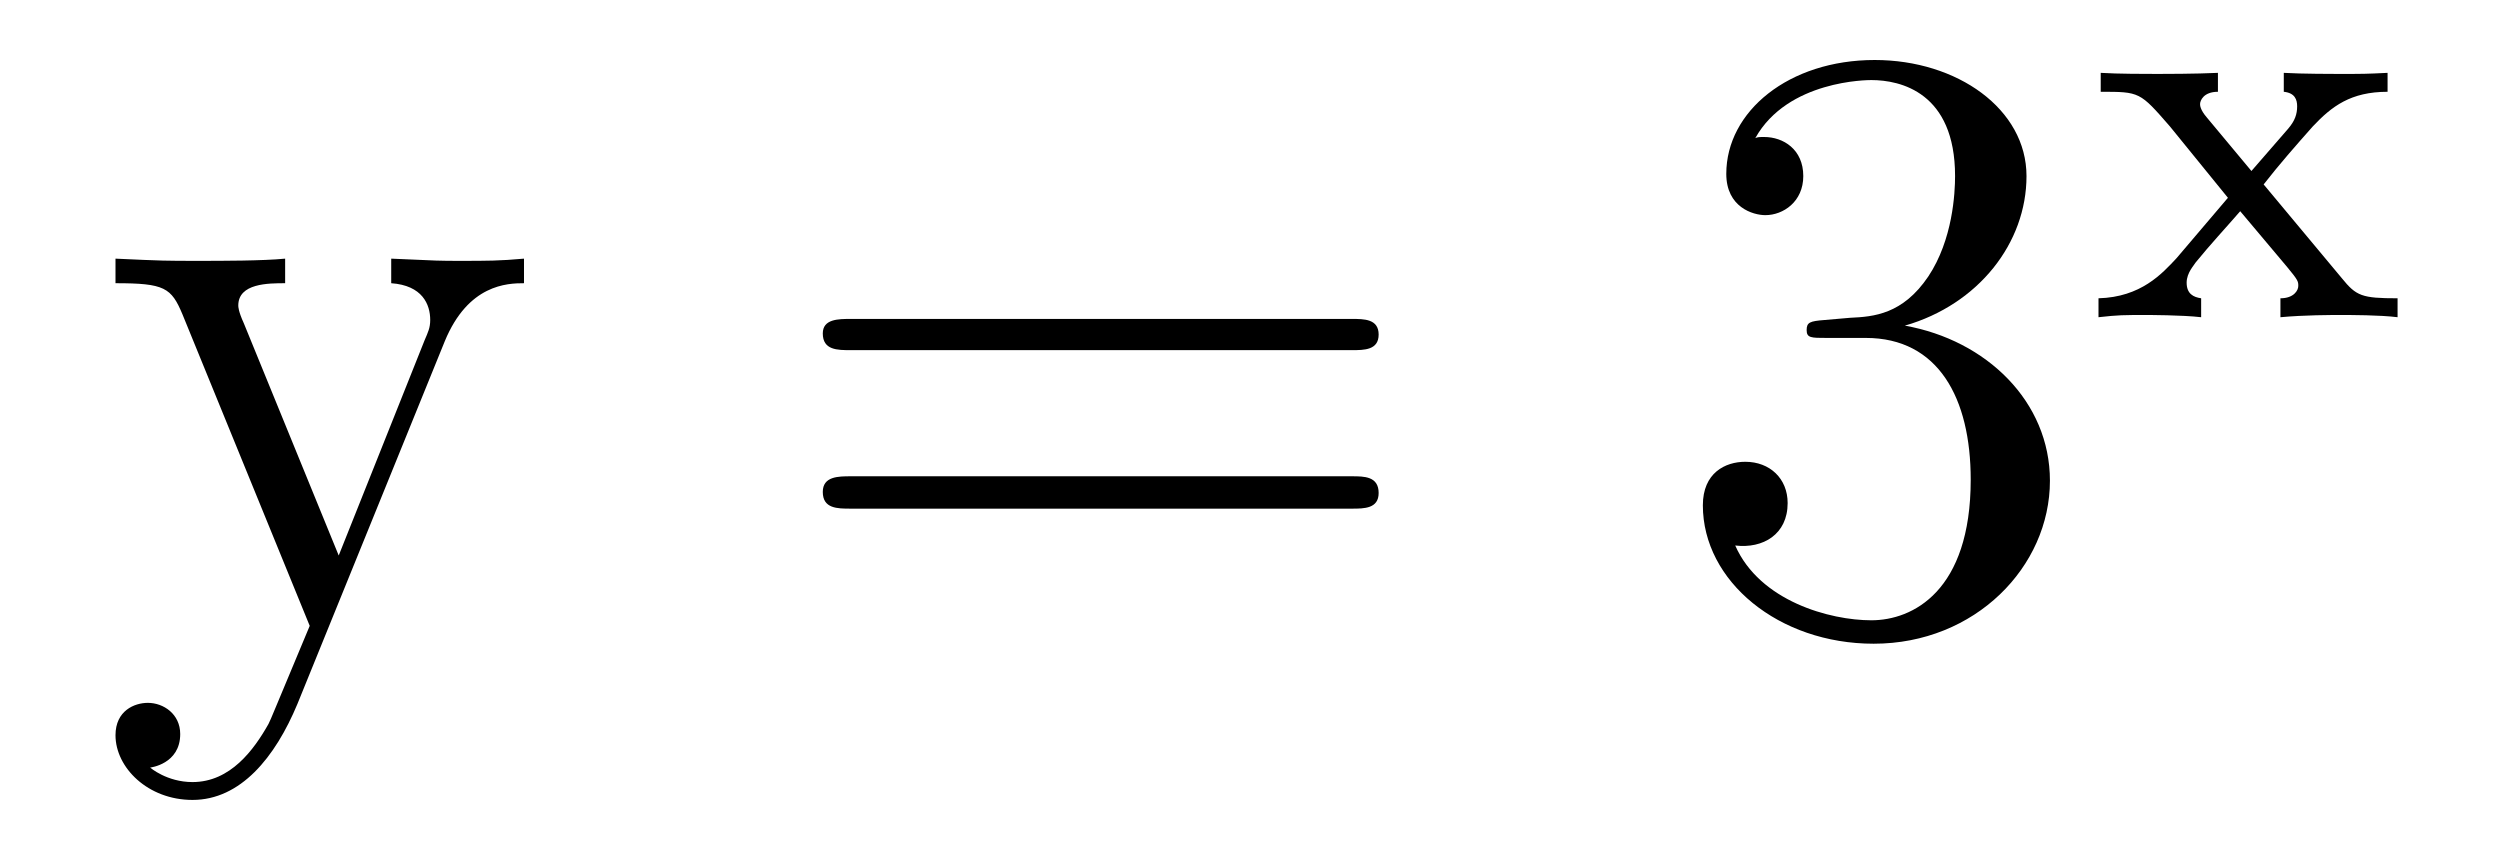
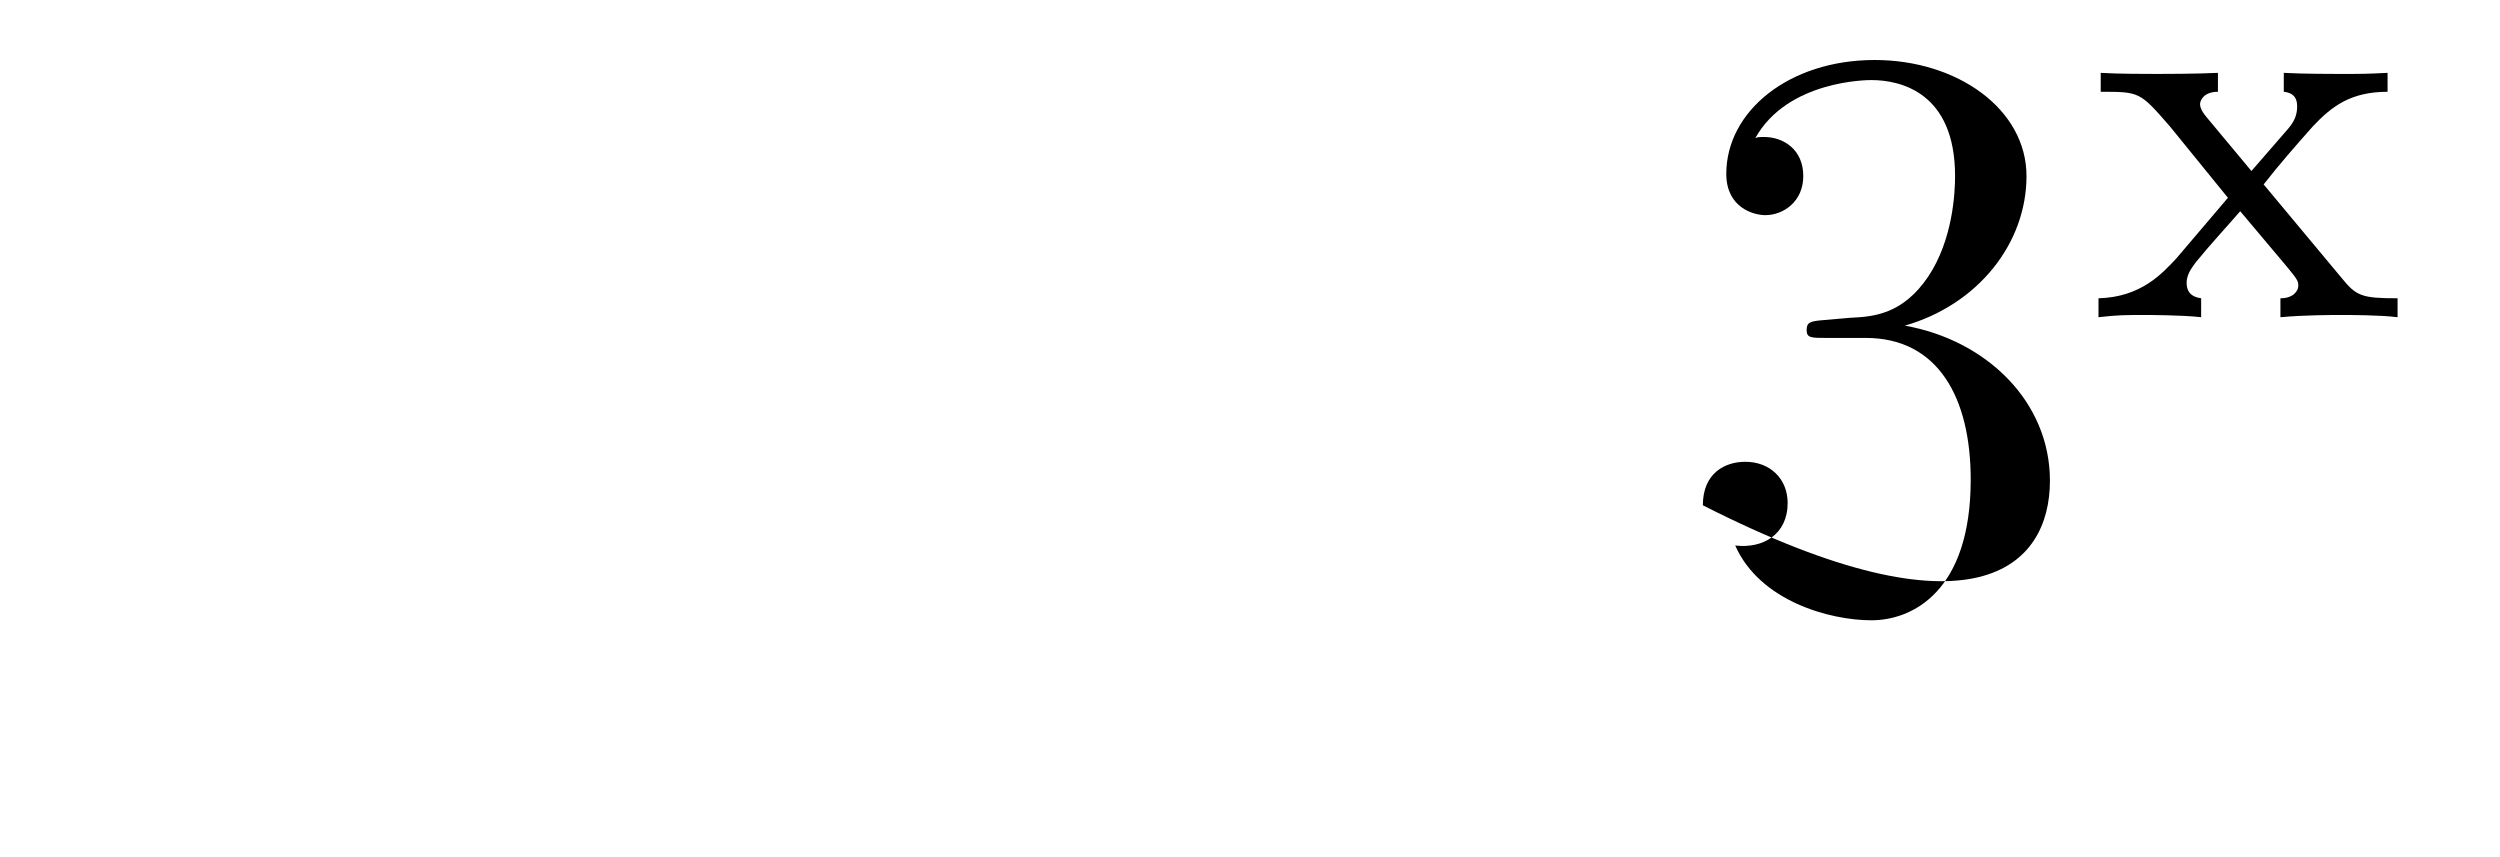
<svg xmlns="http://www.w3.org/2000/svg" height="12pt" version="1.1" viewBox="0 -12 35 12" width="35pt">
  <g id="page1">
    <g transform="matrix(1 0 0 1 -127 651)">
-       <path d="M133.227 -658.223C133.555 -659.019 134.102 -659.035 134.336 -659.035V-659.379C133.992 -659.348 133.82 -659.348 133.445 -659.348C133.164 -659.348 133.148 -659.348 132.477 -659.379V-659.035C132.914 -659.004 133.023 -658.738 133.023 -658.52C133.023 -658.41 132.992 -658.348 132.945 -658.238L131.742 -655.223L130.414 -658.473C130.336 -658.644 130.336 -658.707 130.336 -658.723C130.336 -659.035 130.758 -659.035 130.992 -659.035V-659.379C130.68 -659.348 130.102 -659.348 129.773 -659.348C129.32 -659.348 129.289 -659.348 128.617 -659.379V-659.035C129.305 -659.035 129.398 -658.973 129.555 -658.598L131.336 -654.238C130.805 -652.973 130.805 -652.957 130.758 -652.863C130.555 -652.504 130.227 -652.051 129.695 -652.051C129.336 -652.051 129.102 -652.254 129.102 -652.254S129.523 -652.301 129.523 -652.723C129.523 -653.004 129.289 -653.16 129.07 -653.16C128.883 -653.16 128.617 -653.051 128.617 -652.707C128.617 -652.254 129.07 -651.801 129.695 -651.801C130.367 -651.801 130.852 -652.395 131.164 -653.145L133.227 -658.223ZM134.516 -654.238" fill-rule="evenodd" />
-       <path d="M145.926 -658.098C146.098 -658.098 146.301 -658.098 146.301 -658.316C146.301 -658.535 146.098 -658.535 145.926 -658.535H138.91C138.738 -658.535 138.519 -658.535 138.519 -658.332C138.519 -658.098 138.723 -658.098 138.91 -658.098H145.926ZM145.926 -655.879C146.098 -655.879 146.301 -655.879 146.301 -656.098C146.301 -656.332 146.098 -656.332 145.926 -656.332H138.91C138.738 -656.332 138.519 -656.332 138.519 -656.113C138.519 -655.879 138.723 -655.879 138.91 -655.879H145.926ZM146.996 -654.238" fill-rule="evenodd" />
-       <path d="M152.543 -658.52C152.34 -658.504 152.293 -658.488 152.293 -658.379C152.293 -658.269 152.355 -658.269 152.574 -658.269H153.121C154.137 -658.269 154.59 -657.426 154.59 -656.285C154.59 -654.723 153.777 -654.316 153.199 -654.316S151.637 -654.582 151.293 -655.363C151.684 -655.316 152.027 -655.52 152.027 -655.957C152.027 -656.301 151.777 -656.535 151.434 -656.535C151.152 -656.535 150.84 -656.379 150.84 -655.926C150.84 -654.863 151.902 -653.988 153.231 -653.988C154.652 -653.988 155.699 -655.066 155.699 -656.27C155.699 -657.379 154.809 -658.238 153.668 -658.441C154.699 -658.738 155.371 -659.598 155.371 -660.535C155.371 -661.473 154.402 -662.16 153.246 -662.16C152.043 -662.16 151.168 -661.441 151.168 -660.566C151.168 -660.098 151.543 -659.988 151.715 -659.988C151.965 -659.988 152.246 -660.176 152.246 -660.535C152.246 -660.91 151.965 -661.082 151.699 -661.082C151.637 -661.082 151.605 -661.082 151.574 -661.066C152.027 -661.879 153.152 -661.879 153.199 -661.879C153.606 -661.879 154.371 -661.707 154.371 -660.535C154.371 -660.301 154.34 -659.645 153.996 -659.129C153.637 -658.598 153.231 -658.566 152.902 -658.551L152.543 -658.52ZM156.234 -654.238" fill-rule="evenodd" />
+       <path d="M152.543 -658.52C152.34 -658.504 152.293 -658.488 152.293 -658.379C152.293 -658.269 152.355 -658.269 152.574 -658.269H153.121C154.137 -658.269 154.59 -657.426 154.59 -656.285C154.59 -654.723 153.777 -654.316 153.199 -654.316S151.637 -654.582 151.293 -655.363C151.684 -655.316 152.027 -655.52 152.027 -655.957C152.027 -656.301 151.777 -656.535 151.434 -656.535C151.152 -656.535 150.84 -656.379 150.84 -655.926C154.652 -653.988 155.699 -655.066 155.699 -656.27C155.699 -657.379 154.809 -658.238 153.668 -658.441C154.699 -658.738 155.371 -659.598 155.371 -660.535C155.371 -661.473 154.402 -662.16 153.246 -662.16C152.043 -662.16 151.168 -661.441 151.168 -660.566C151.168 -660.098 151.543 -659.988 151.715 -659.988C151.965 -659.988 152.246 -660.176 152.246 -660.535C152.246 -660.91 151.965 -661.082 151.699 -661.082C151.637 -661.082 151.605 -661.082 151.574 -661.066C152.027 -661.879 153.152 -661.879 153.199 -661.879C153.606 -661.879 154.371 -661.707 154.371 -660.535C154.371 -660.301 154.34 -659.645 153.996 -659.129C153.637 -658.598 153.231 -658.566 152.902 -658.551L152.543 -658.52ZM156.234 -654.238" fill-rule="evenodd" />
      <path d="M158.691 -660.418C158.91 -660.699 159.144 -660.965 159.379 -661.23C159.645 -661.512 159.91 -661.715 160.426 -661.715V-661.98C160.113 -661.965 160.098 -661.965 159.738 -661.965C159.691 -661.965 159.223 -661.965 158.973 -661.98V-661.715C159.129 -661.699 159.16 -661.605 159.16 -661.512C159.16 -661.402 159.129 -661.309 159.035 -661.199L158.52 -660.606L157.895 -661.356C157.801 -661.465 157.801 -661.527 157.801 -661.543C157.801 -661.59 157.848 -661.715 158.051 -661.715V-661.98C157.738 -661.965 157.285 -661.965 157.207 -661.965C157.051 -661.965 156.645 -661.965 156.41 -661.98V-661.715C156.957 -661.715 156.957 -661.715 157.379 -661.23L158.191 -660.231L157.473 -659.387C157.269 -659.168 156.973 -658.84 156.379 -658.824V-658.559C156.66 -658.59 156.723 -658.59 157.051 -658.59C157.066 -658.59 157.551 -658.59 157.816 -658.559V-658.824C157.707 -658.84 157.613 -658.887 157.613 -659.043C157.613 -659.184 157.723 -659.293 157.738 -659.324C157.941 -659.574 158.16 -659.809 158.363 -660.043L159.02 -659.262C159.176 -659.074 159.176 -659.059 159.176 -658.996C159.176 -658.934 159.113 -658.824 158.926 -658.824V-658.559C159.27 -658.59 159.629 -658.59 159.77 -658.59C159.91 -658.59 160.316 -658.59 160.566 -658.559V-658.824C160.066 -658.824 159.988 -658.855 159.785 -659.106L158.691 -660.418ZM160.676 -658.559" fill-rule="evenodd" />
    </g>
  </g>
</svg>